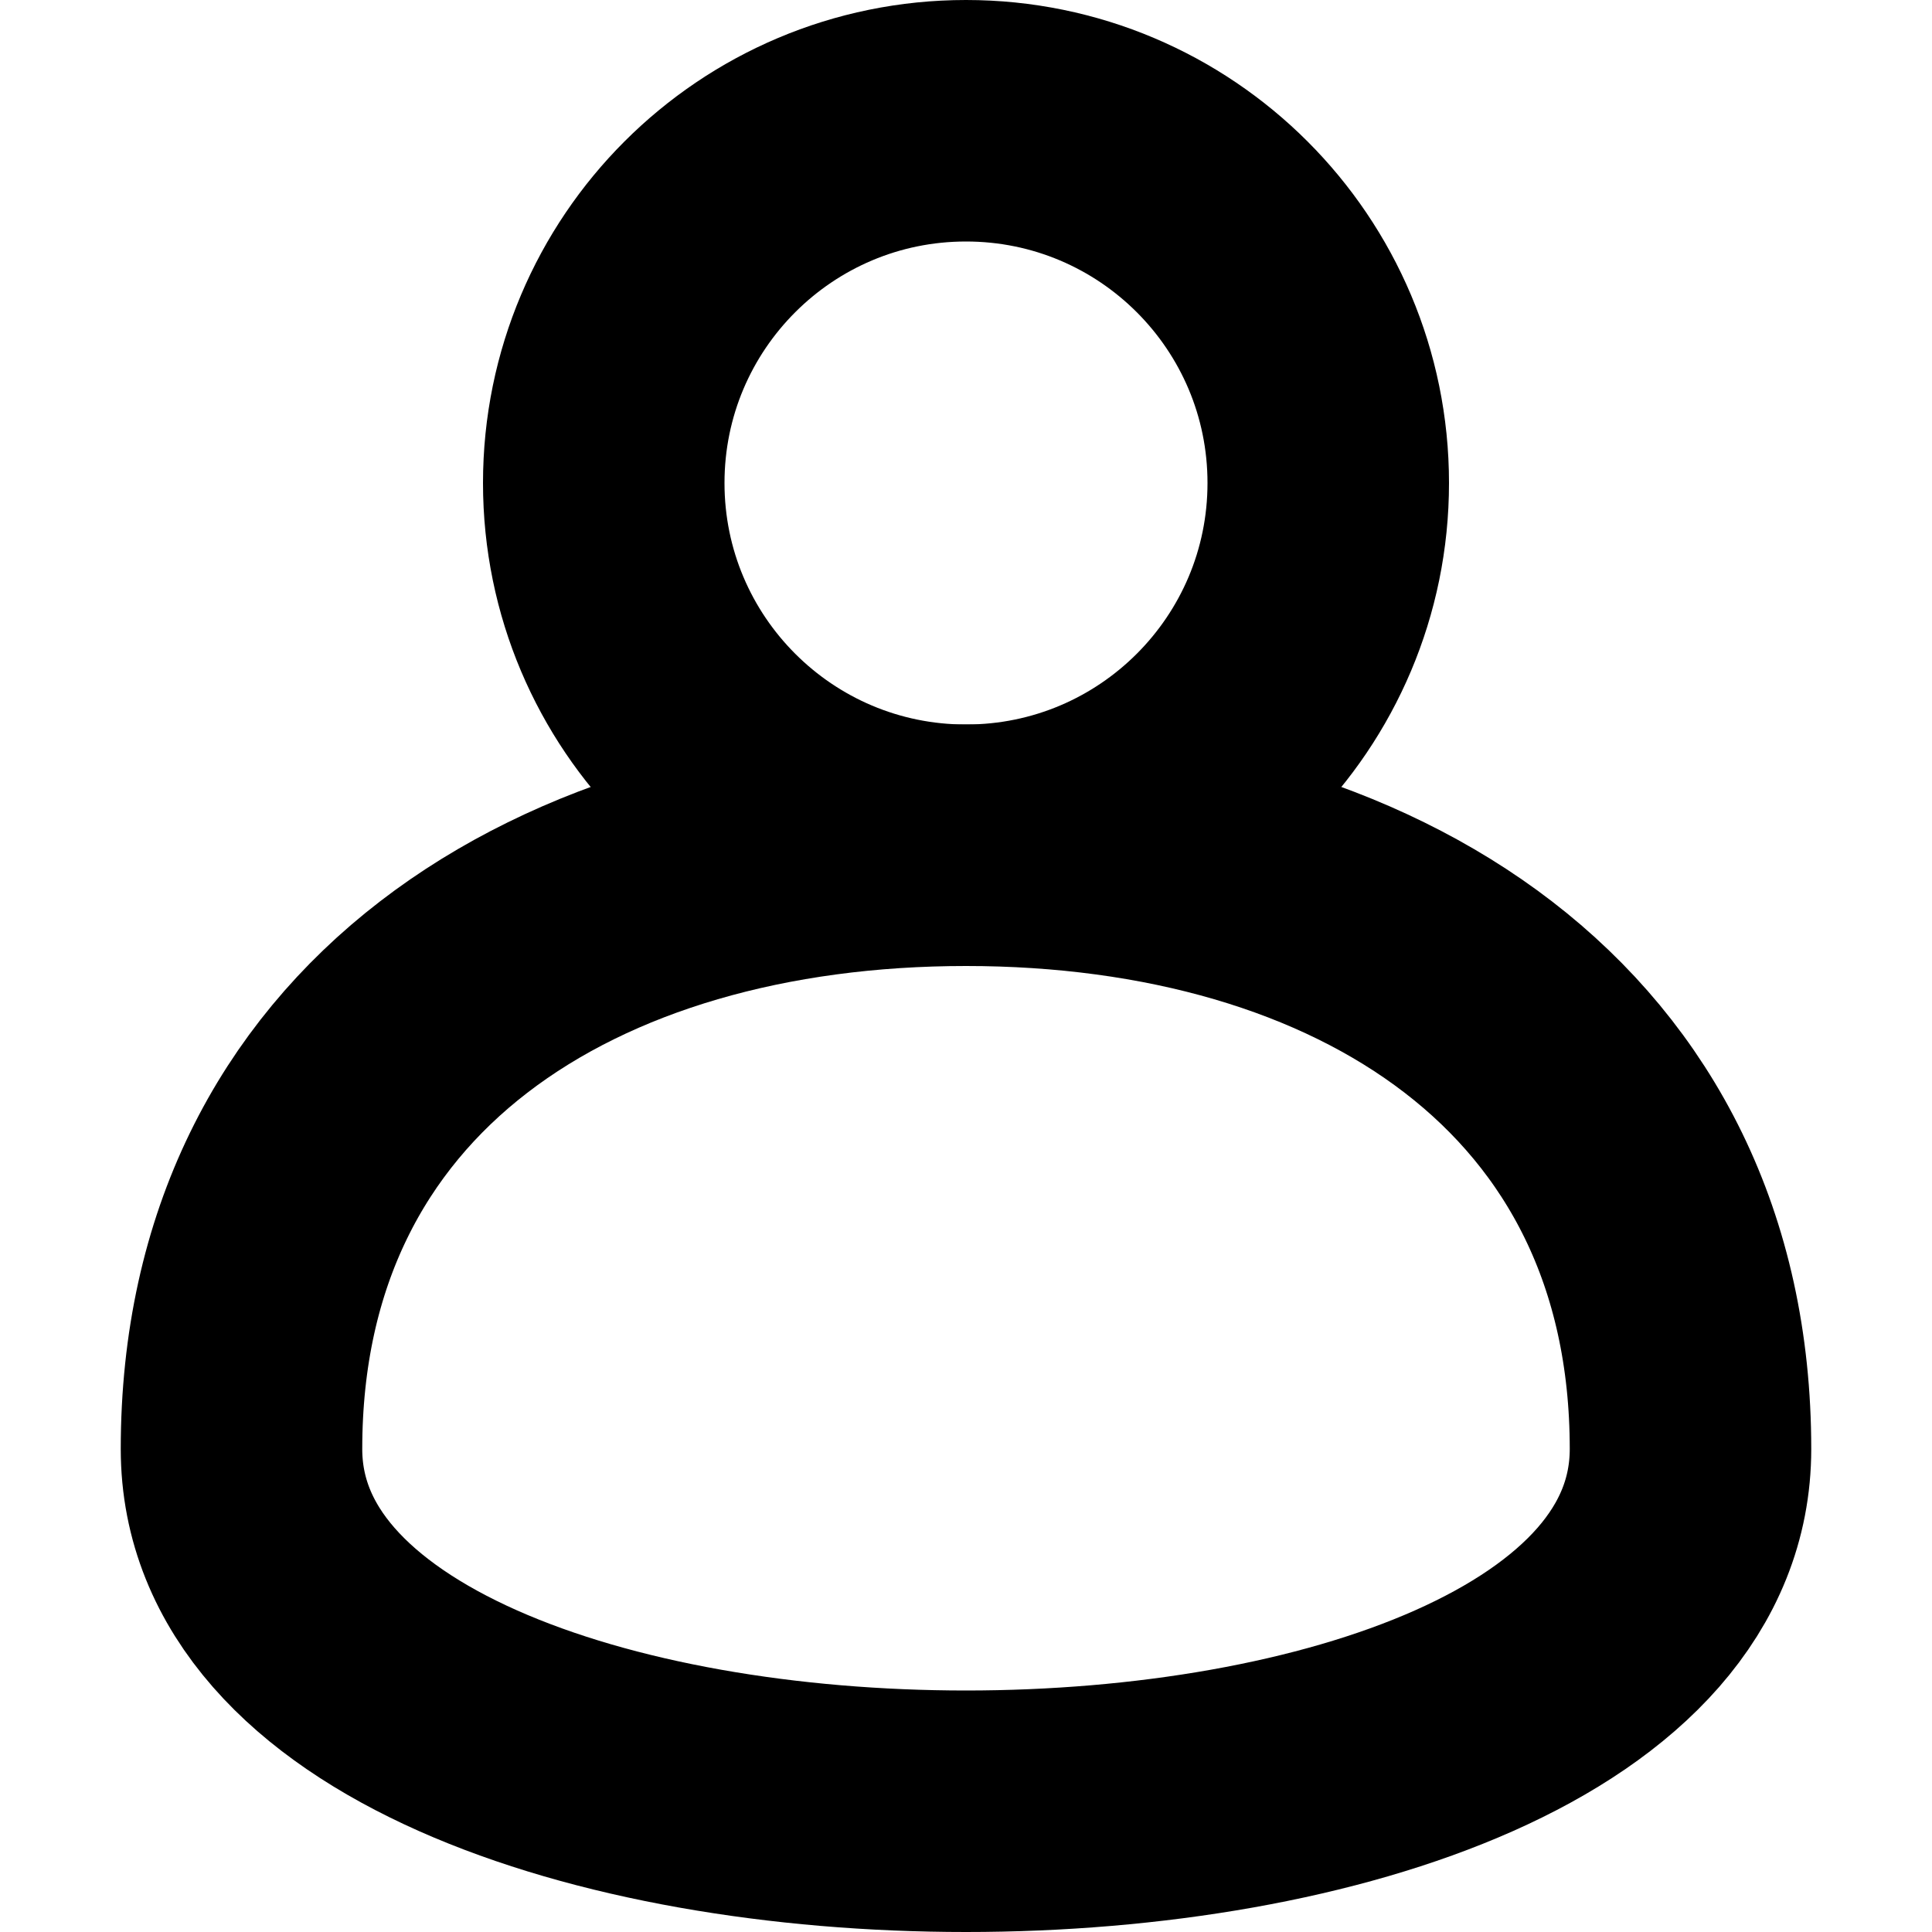
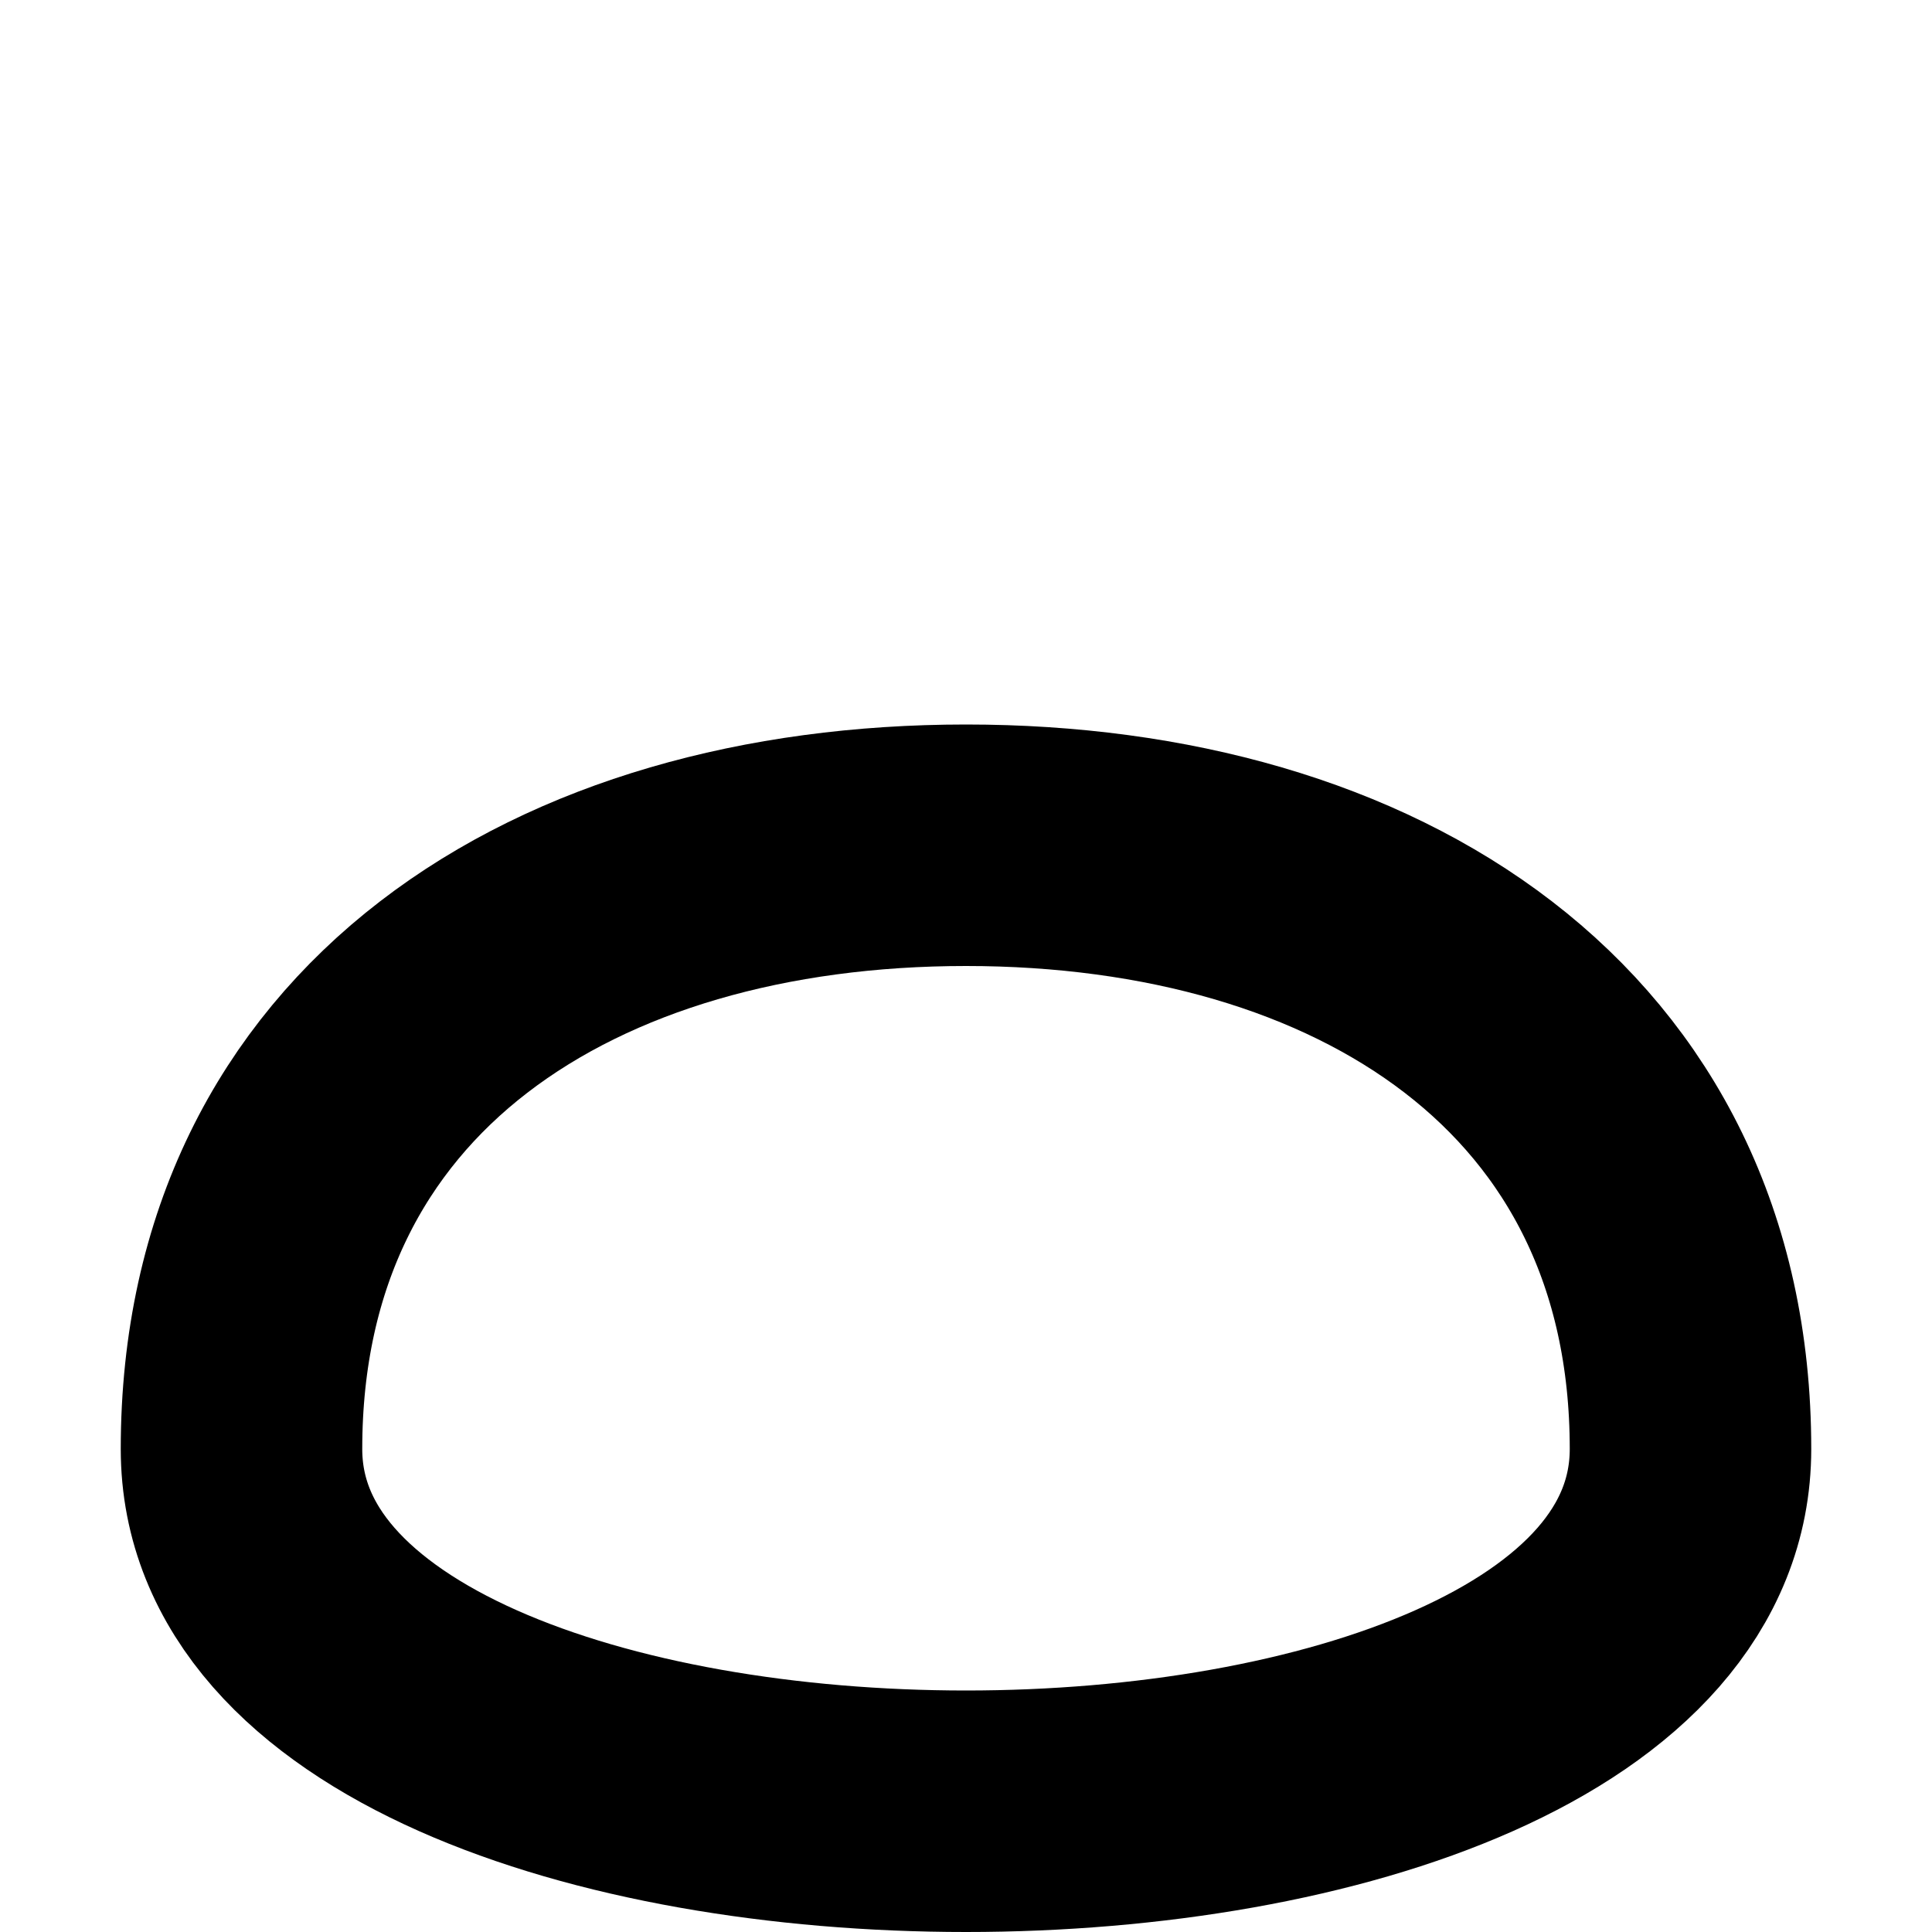
<svg xmlns="http://www.w3.org/2000/svg" width="22" height="22" viewBox="0 0 14 16" fill="none">
-   <path fill-rule="evenodd" clip-rule="evenodd" d="M10 4C10 5.657 8.657 7 7 7C5.343 7 4 5.657 4 4C4 2.343 5.343 1 7 1C8.657 1 10 2.343 10 4Z" stroke="black" stroke-width="2" stroke-linecap="round" stroke-linejoin="round" />
  <path fill-rule="evenodd" clip-rule="evenodd" d="M13 12C13 8.686 10.314 7 7 7C3.686 7 1 8.686 1 12C1 16 13 16 13 12Z" stroke="black" stroke-width="2" stroke-linecap="round" stroke-linejoin="round" />
</svg>